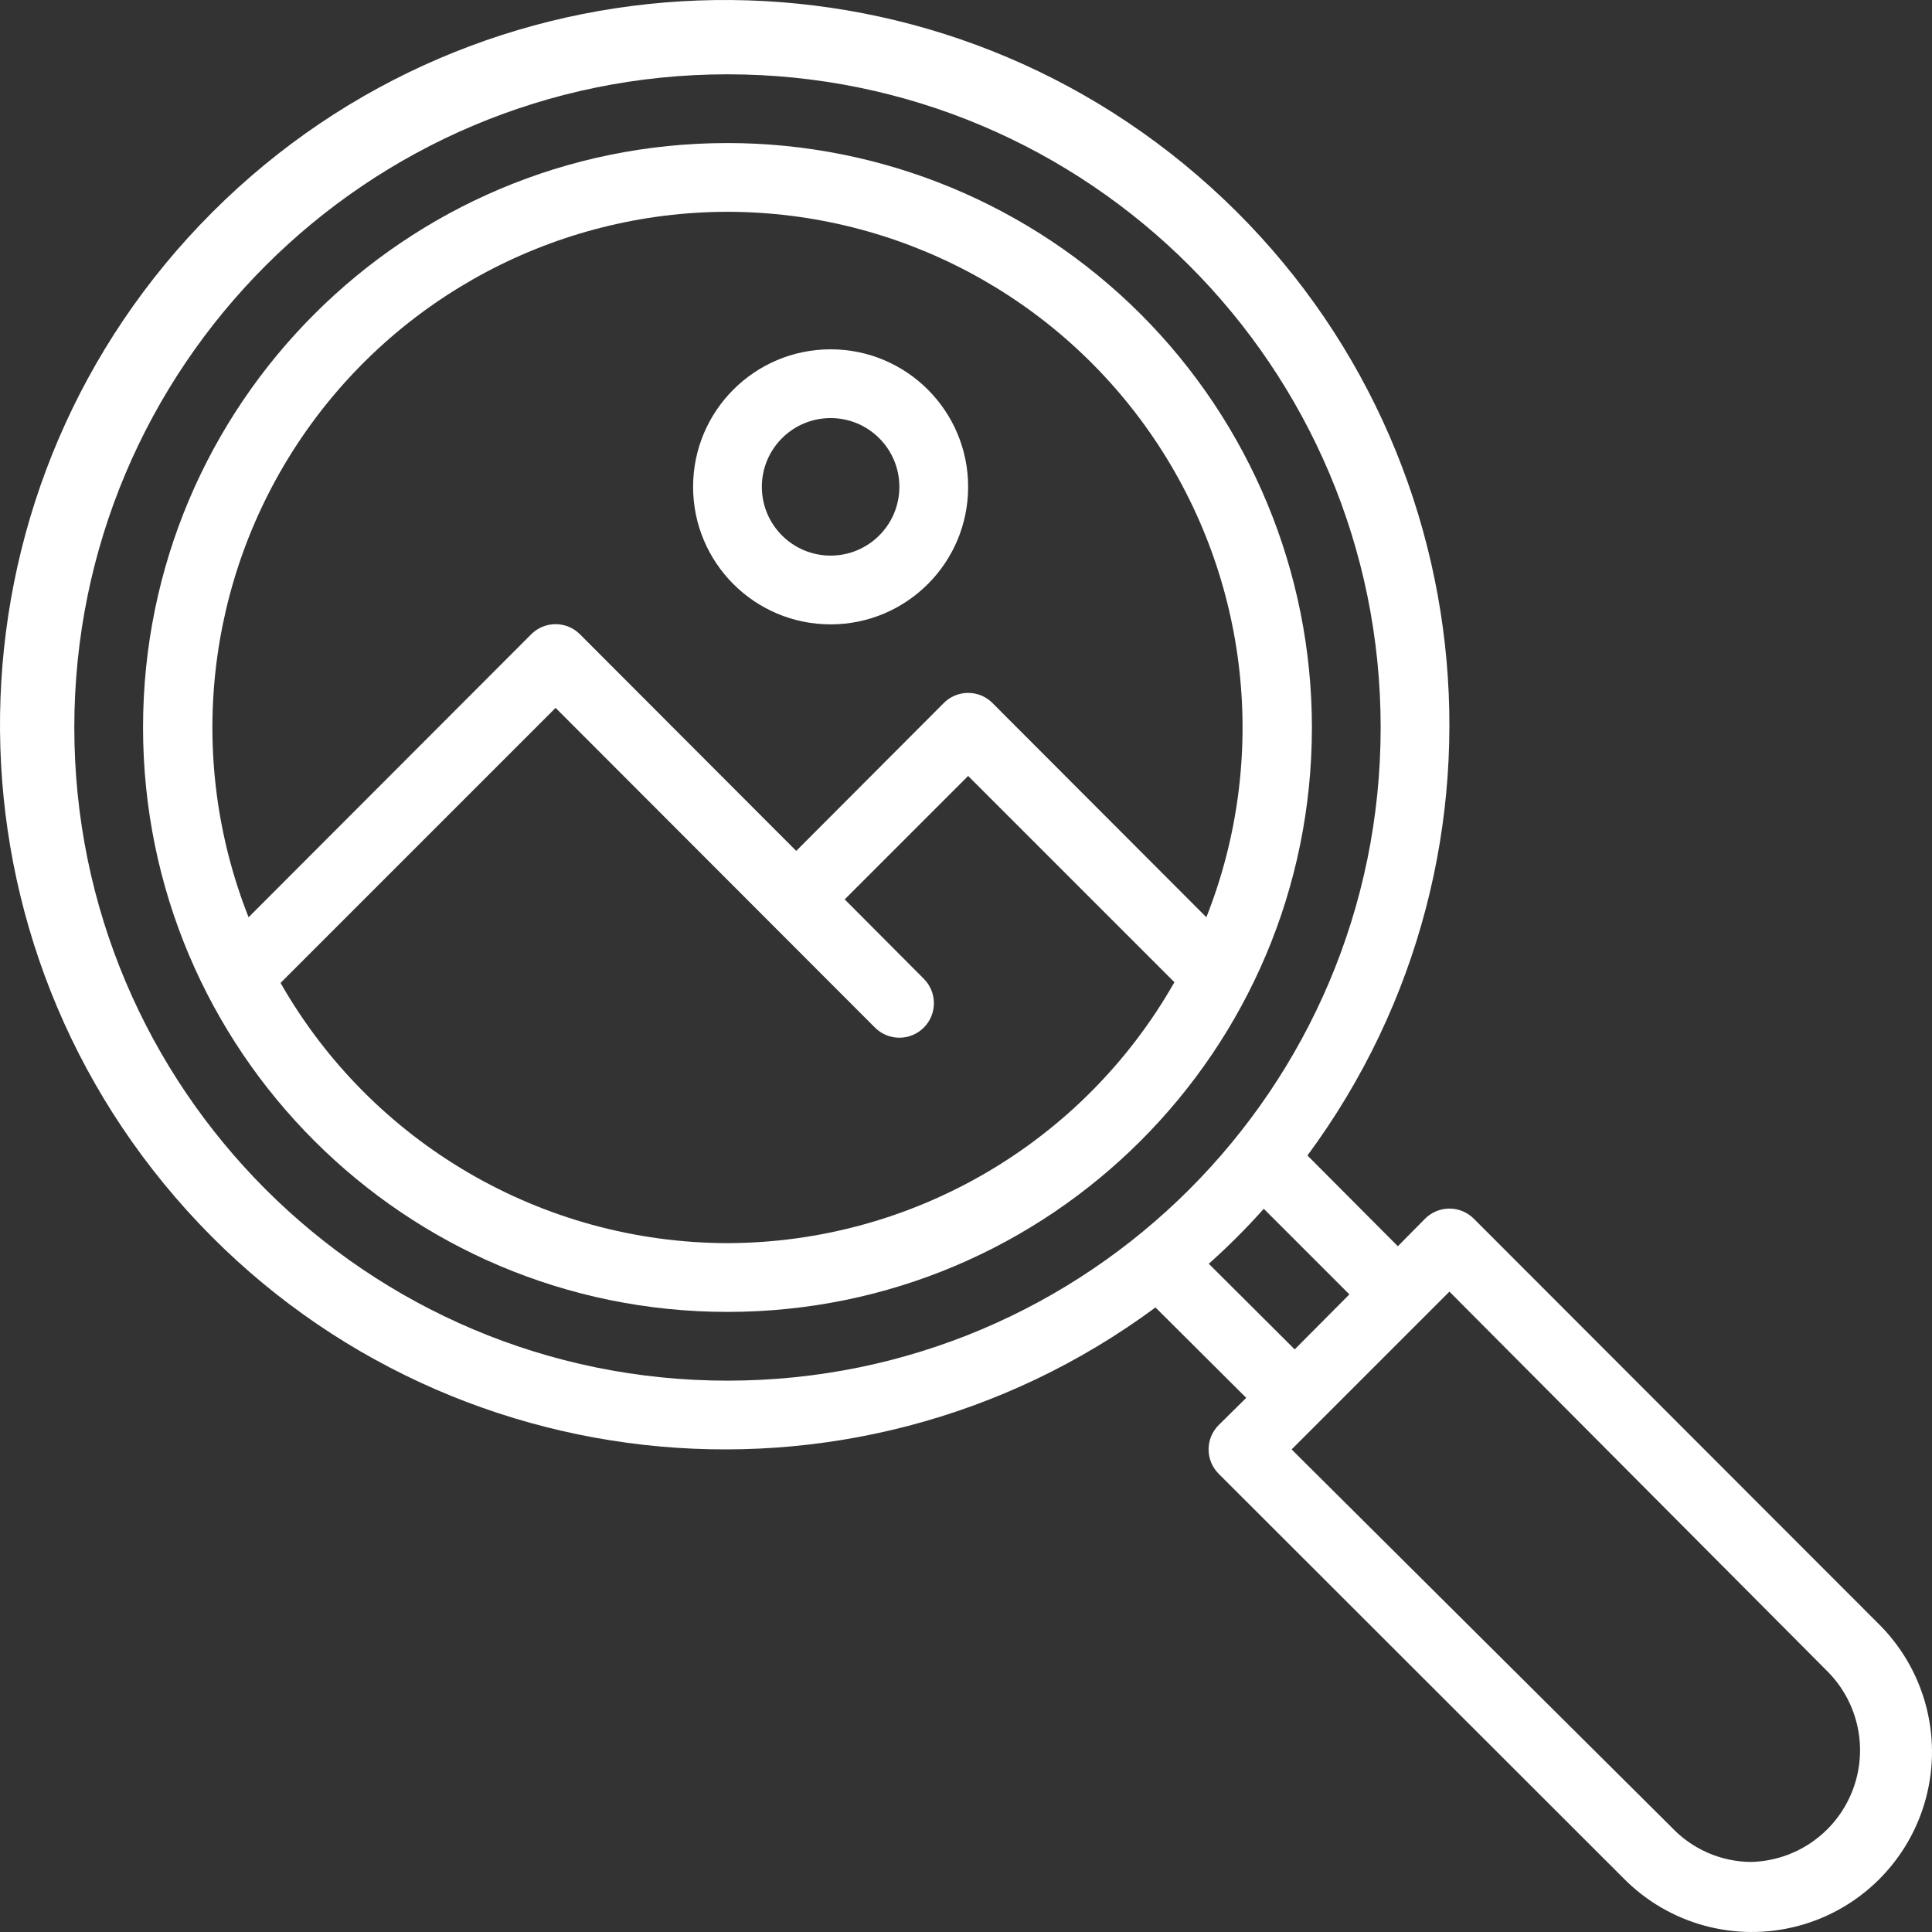
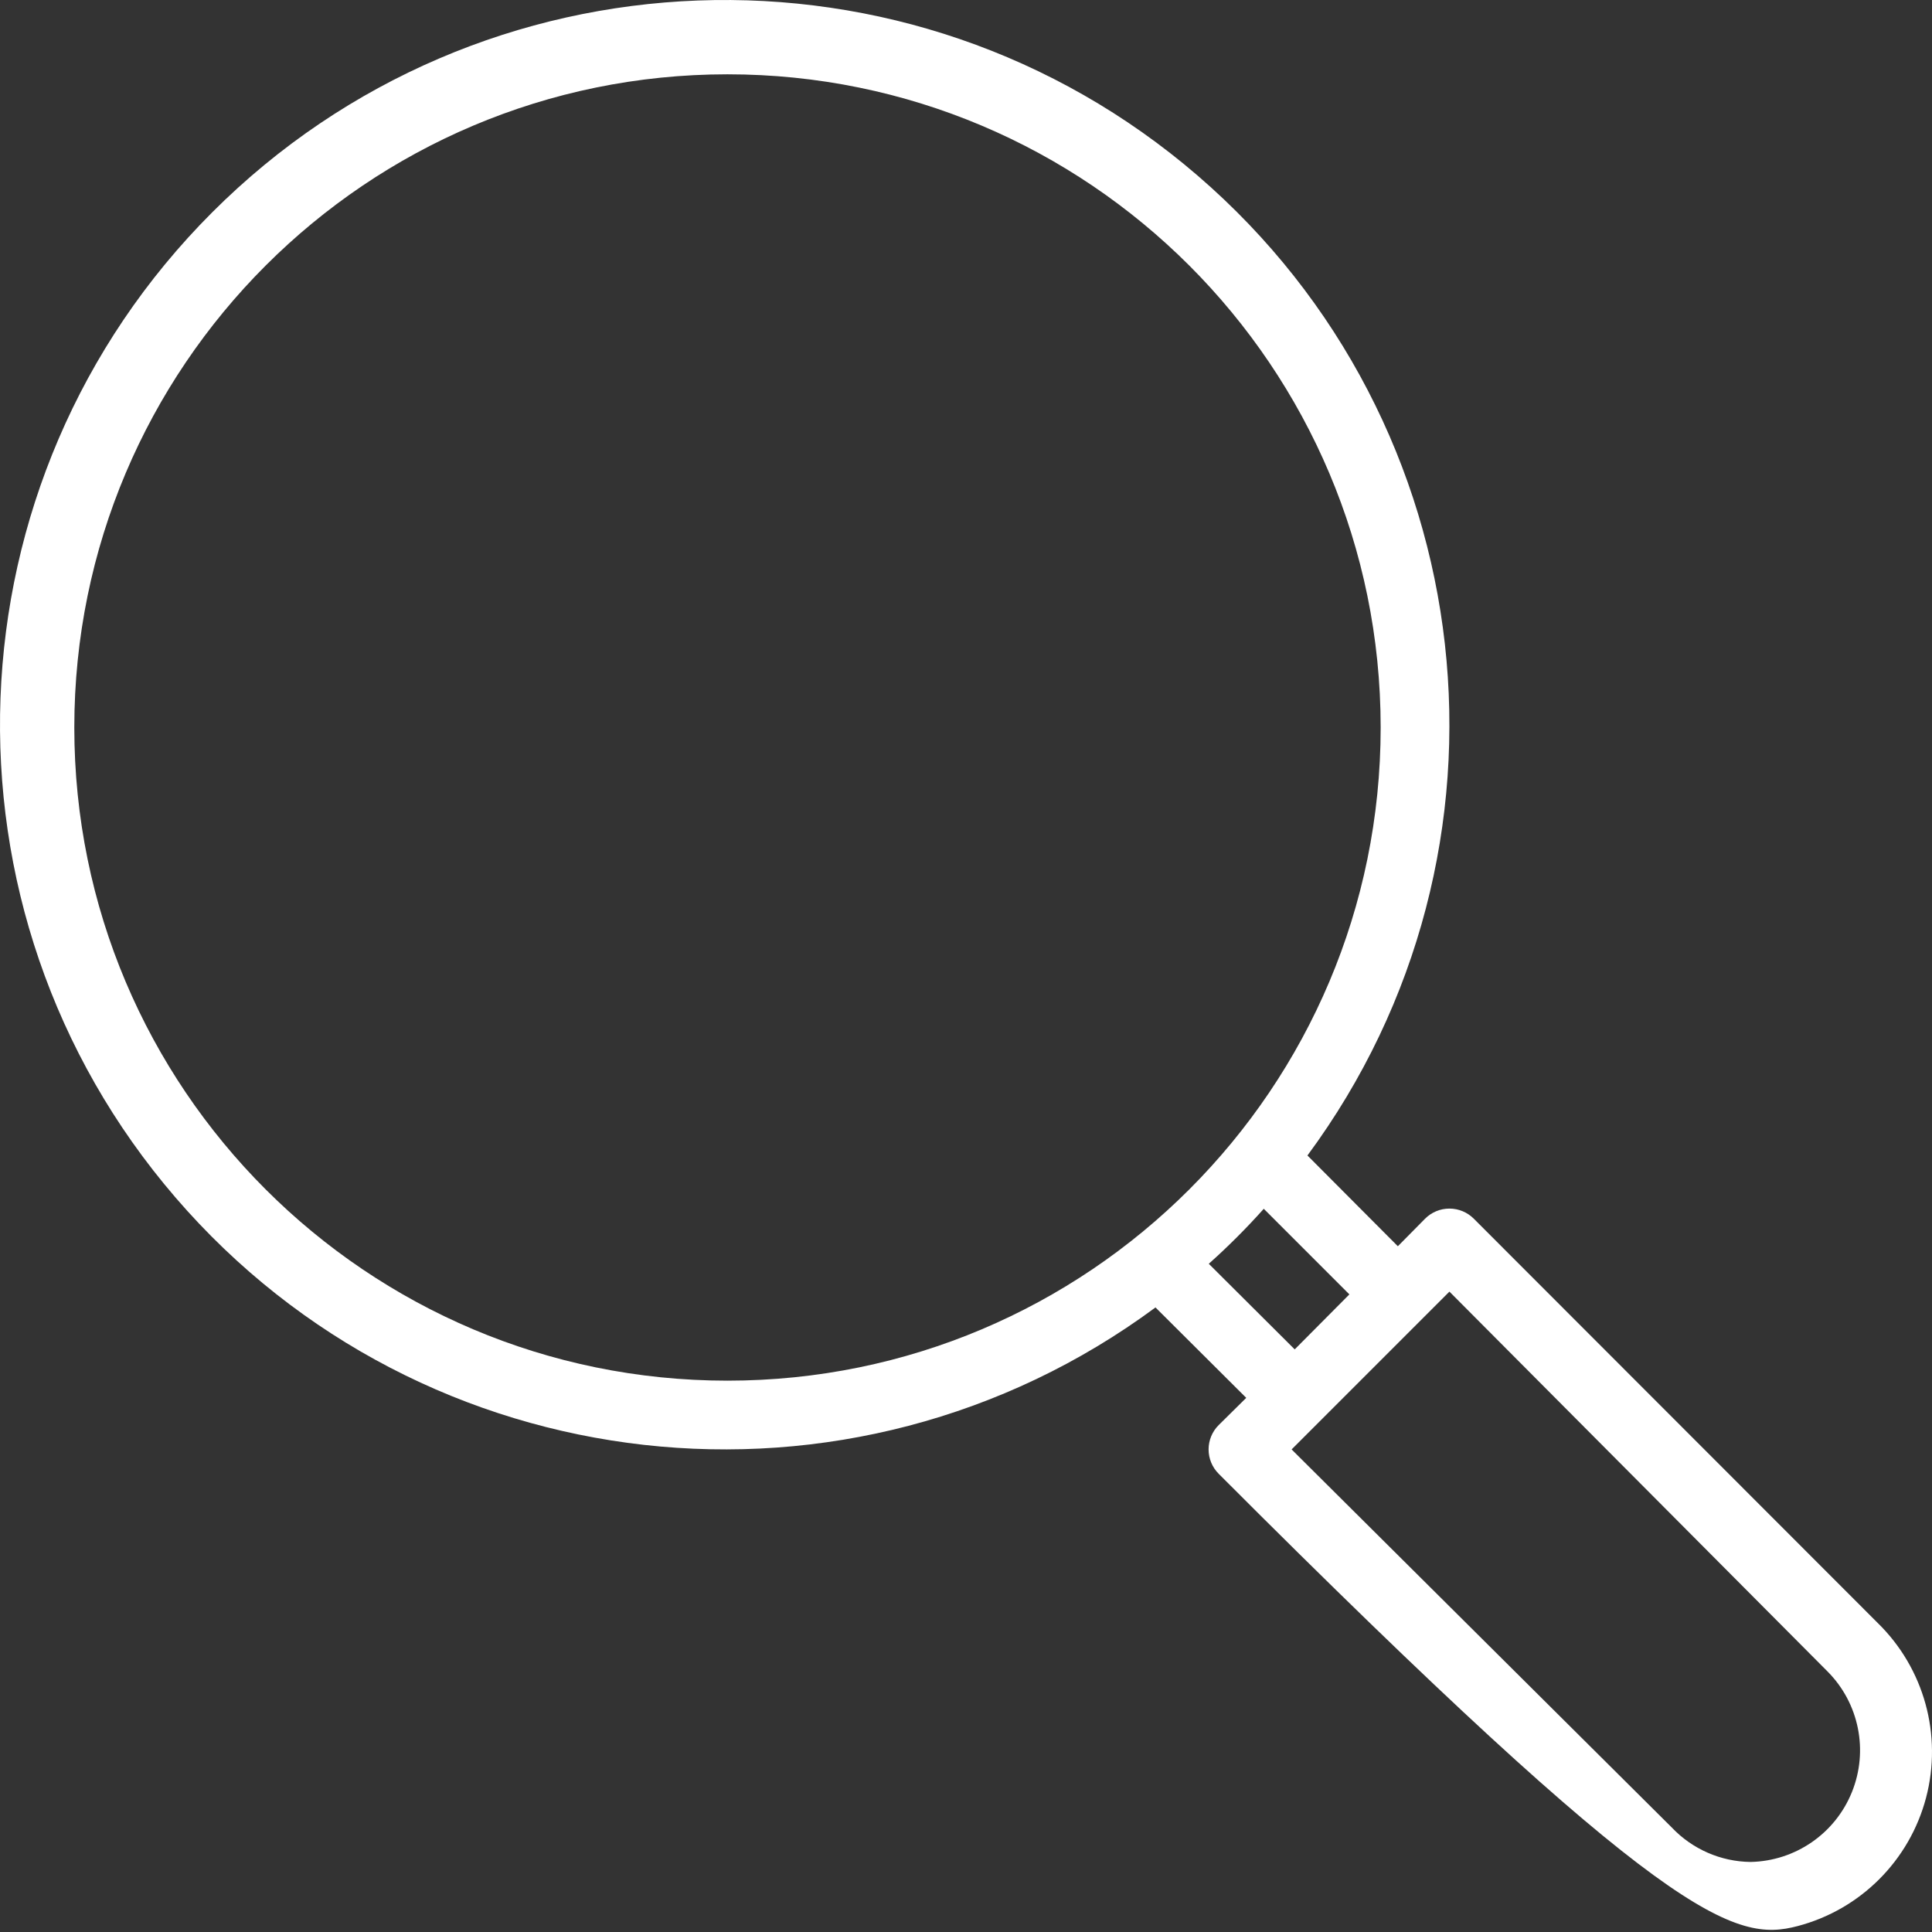
<svg xmlns="http://www.w3.org/2000/svg" viewBox="0 0 78 78" version="1.1">
  <rect x="0" y="0" width="78" height="78" fill="#333333" stroke="none" />
  <title>mountain</title>
  <g id="Symbols" stroke="none" stroke-width="1" fill="none" fill-rule="evenodd">
    <g id="Sous-menu-Visitez-à-Ste-Rose" transform="translate(-559, -256)" fill="#FFFFFF" fill-rule="nonzero">
      <g id="Group-3" transform="translate(75, 196)">
        <g id="mountain" transform="translate(484, 60)">
-           <path d="M29.37,5.775 C16.339,5.775 5.775,16.339 5.775,29.37 C5.775,42.402 16.339,52.965 29.37,52.965 C42.402,52.965 52.965,42.402 52.965,29.37 C52.965,23.113 50.479,17.111 46.055,12.686 C41.63,8.261 35.628,5.775 29.37,5.775 L29.37,5.775 Z M29.37,8.551 C36.261,8.559 42.701,11.976 46.571,17.677 C50.441,23.378 51.24,30.625 48.704,37.032 L40.071,28.385 C39.811,28.122 39.456,27.974 39.086,27.974 C38.716,27.974 38.361,28.122 38.101,28.385 L32.146,34.353 L23.416,25.609 C23.156,25.346 22.801,25.199 22.431,25.199 C22.061,25.199 21.706,25.346 21.445,25.609 L10.036,37.032 C7.501,30.625 8.299,23.378 12.169,17.677 C16.04,11.976 22.48,8.559 29.37,8.551 Z M29.37,50.189 C21.908,50.174 15.024,46.166 11.327,39.683 L22.431,28.579 L35.325,41.487 C35.869,42.031 36.751,42.031 37.296,41.487 C37.84,40.943 37.84,40.06 37.296,39.516 L34.103,36.31 L39.086,31.327 L47.414,39.655 C43.724,46.149 36.839,50.169 29.37,50.189 Z" id="Shape" />
-           <path d="M33.534,25.207 C36.6,25.207 39.086,22.721 39.086,19.655 C39.086,16.589 36.6,14.103 33.534,14.103 C30.468,14.103 27.982,16.589 27.982,19.655 C27.982,22.721 30.468,25.207 33.534,25.207 Z M33.534,16.879 C35.067,16.879 36.31,18.122 36.31,19.655 C36.31,21.188 35.067,22.431 33.534,22.431 C32.001,22.431 30.758,21.188 30.758,19.655 C30.758,18.122 32.001,16.879 33.534,16.879 Z" id="Shape" />
-           <path d="M75.811,65.526 L59.503,49.204 C59.242,48.941 58.887,48.794 58.517,48.794 C58.147,48.794 57.792,48.941 57.532,49.204 L56.435,50.314 L52.785,46.65 C61.889,34.335 59.955,17.083 48.351,7.089 C36.747,-2.905 19.399,-2.26 8.57,8.57 C-2.26,19.399 -2.905,36.747 7.089,48.351 C17.083,59.955 34.335,61.889 46.65,52.785 L50.314,56.435 L49.204,57.532 C48.941,57.792 48.794,58.147 48.794,58.517 C48.794,58.887 48.941,59.242 49.204,59.503 L65.526,75.811 C67.356,77.683 70.051,78.427 72.583,77.759 C75.114,77.091 77.091,75.114 77.759,72.583 C78.427,70.051 77.683,67.356 75.811,65.526 L75.811,65.526 Z M3,29.37 C3,14.806 14.806,3 29.37,3 C43.935,3 55.741,14.806 55.741,29.37 C55.741,43.935 43.935,55.741 29.37,55.741 C14.806,55.741 3,43.935 3,29.37 L3,29.37 Z M48.802,51.022 C49.583,50.325 50.325,49.583 51.022,48.802 L54.478,52.258 L52.271,54.478 L48.802,51.022 Z M70.675,75.172 C69.472,75.158 68.326,74.657 67.497,73.784 L67.497,73.784 L52.146,58.517 L58.517,52.146 L73.784,67.483 C75.057,68.764 75.443,70.68 74.766,72.353 C74.09,74.027 72.48,75.136 70.675,75.172 Z" id="Shape" />
+           <path d="M75.811,65.526 L59.503,49.204 C59.242,48.941 58.887,48.794 58.517,48.794 C58.147,48.794 57.792,48.941 57.532,49.204 L56.435,50.314 L52.785,46.65 C61.889,34.335 59.955,17.083 48.351,7.089 C36.747,-2.905 19.399,-2.26 8.57,8.57 C-2.26,19.399 -2.905,36.747 7.089,48.351 C17.083,59.955 34.335,61.889 46.65,52.785 L50.314,56.435 L49.204,57.532 C48.941,57.792 48.794,58.147 48.794,58.517 C48.794,58.887 48.941,59.242 49.204,59.503 C67.356,77.683 70.051,78.427 72.583,77.759 C75.114,77.091 77.091,75.114 77.759,72.583 C78.427,70.051 77.683,67.356 75.811,65.526 L75.811,65.526 Z M3,29.37 C3,14.806 14.806,3 29.37,3 C43.935,3 55.741,14.806 55.741,29.37 C55.741,43.935 43.935,55.741 29.37,55.741 C14.806,55.741 3,43.935 3,29.37 L3,29.37 Z M48.802,51.022 C49.583,50.325 50.325,49.583 51.022,48.802 L54.478,52.258 L52.271,54.478 L48.802,51.022 Z M70.675,75.172 C69.472,75.158 68.326,74.657 67.497,73.784 L67.497,73.784 L52.146,58.517 L58.517,52.146 L73.784,67.483 C75.057,68.764 75.443,70.68 74.766,72.353 C74.09,74.027 72.48,75.136 70.675,75.172 Z" id="Shape" />
        </g>
      </g>
    </g>
  </g>
</svg>